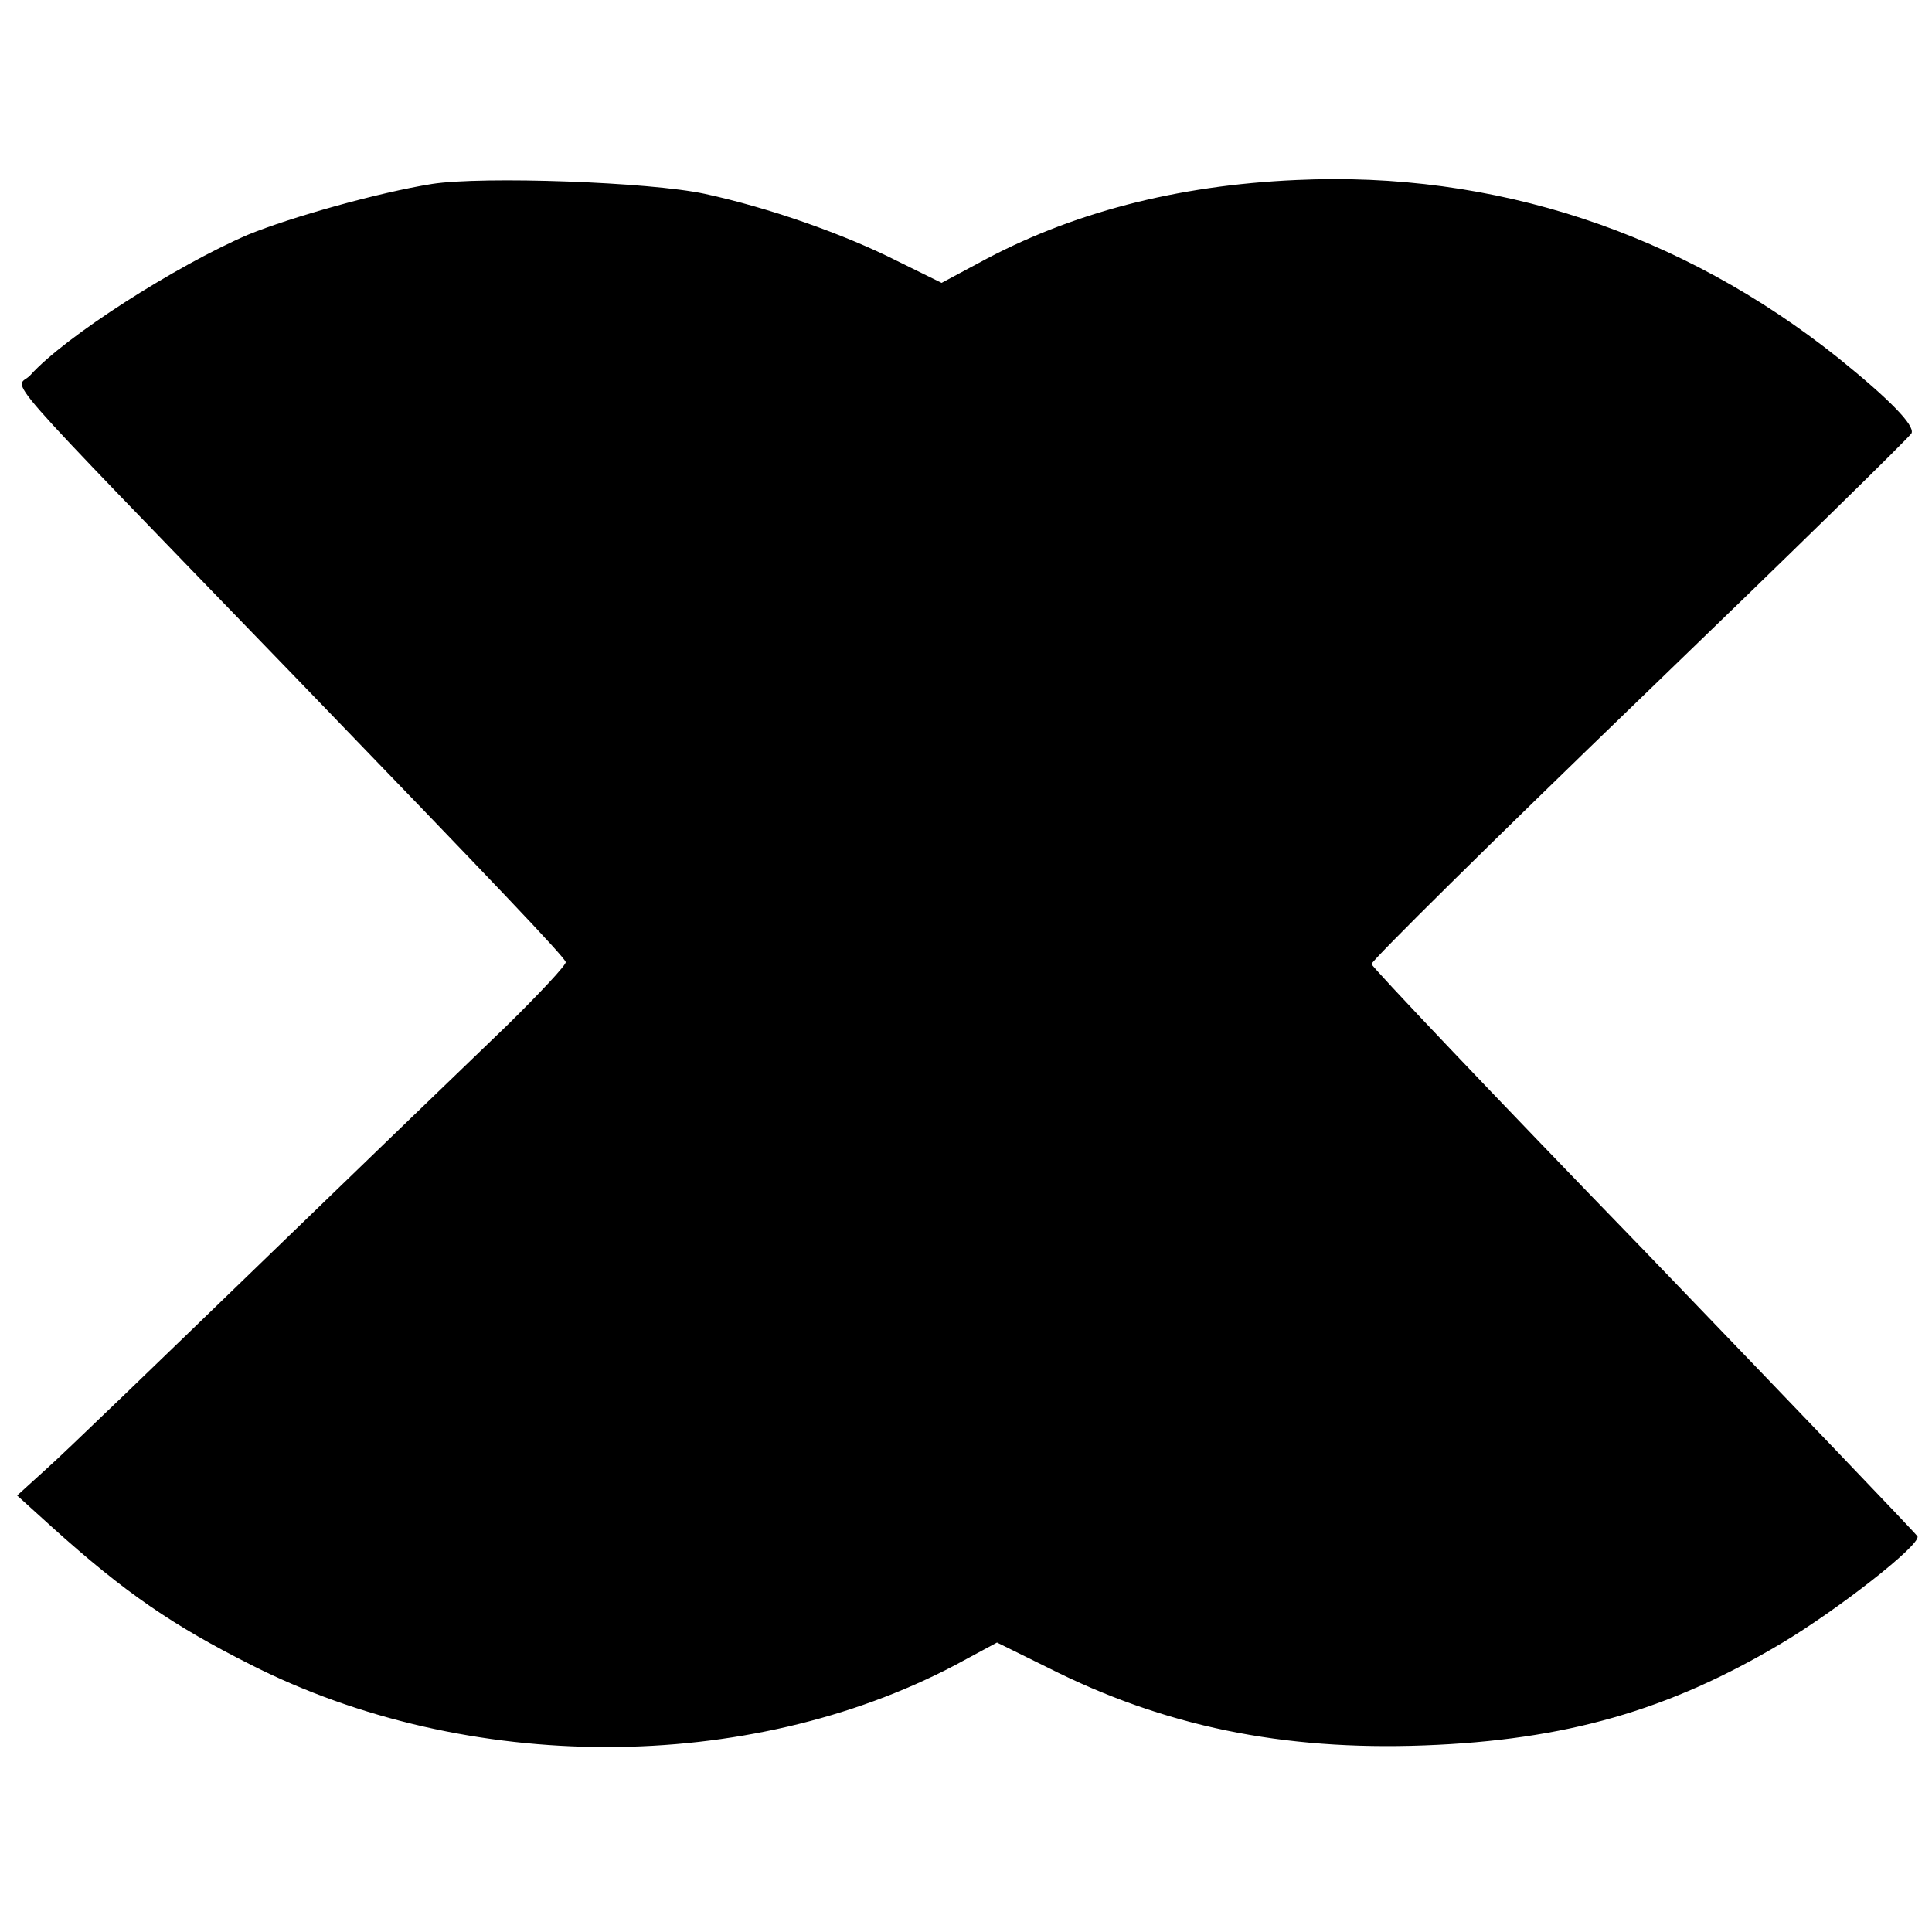
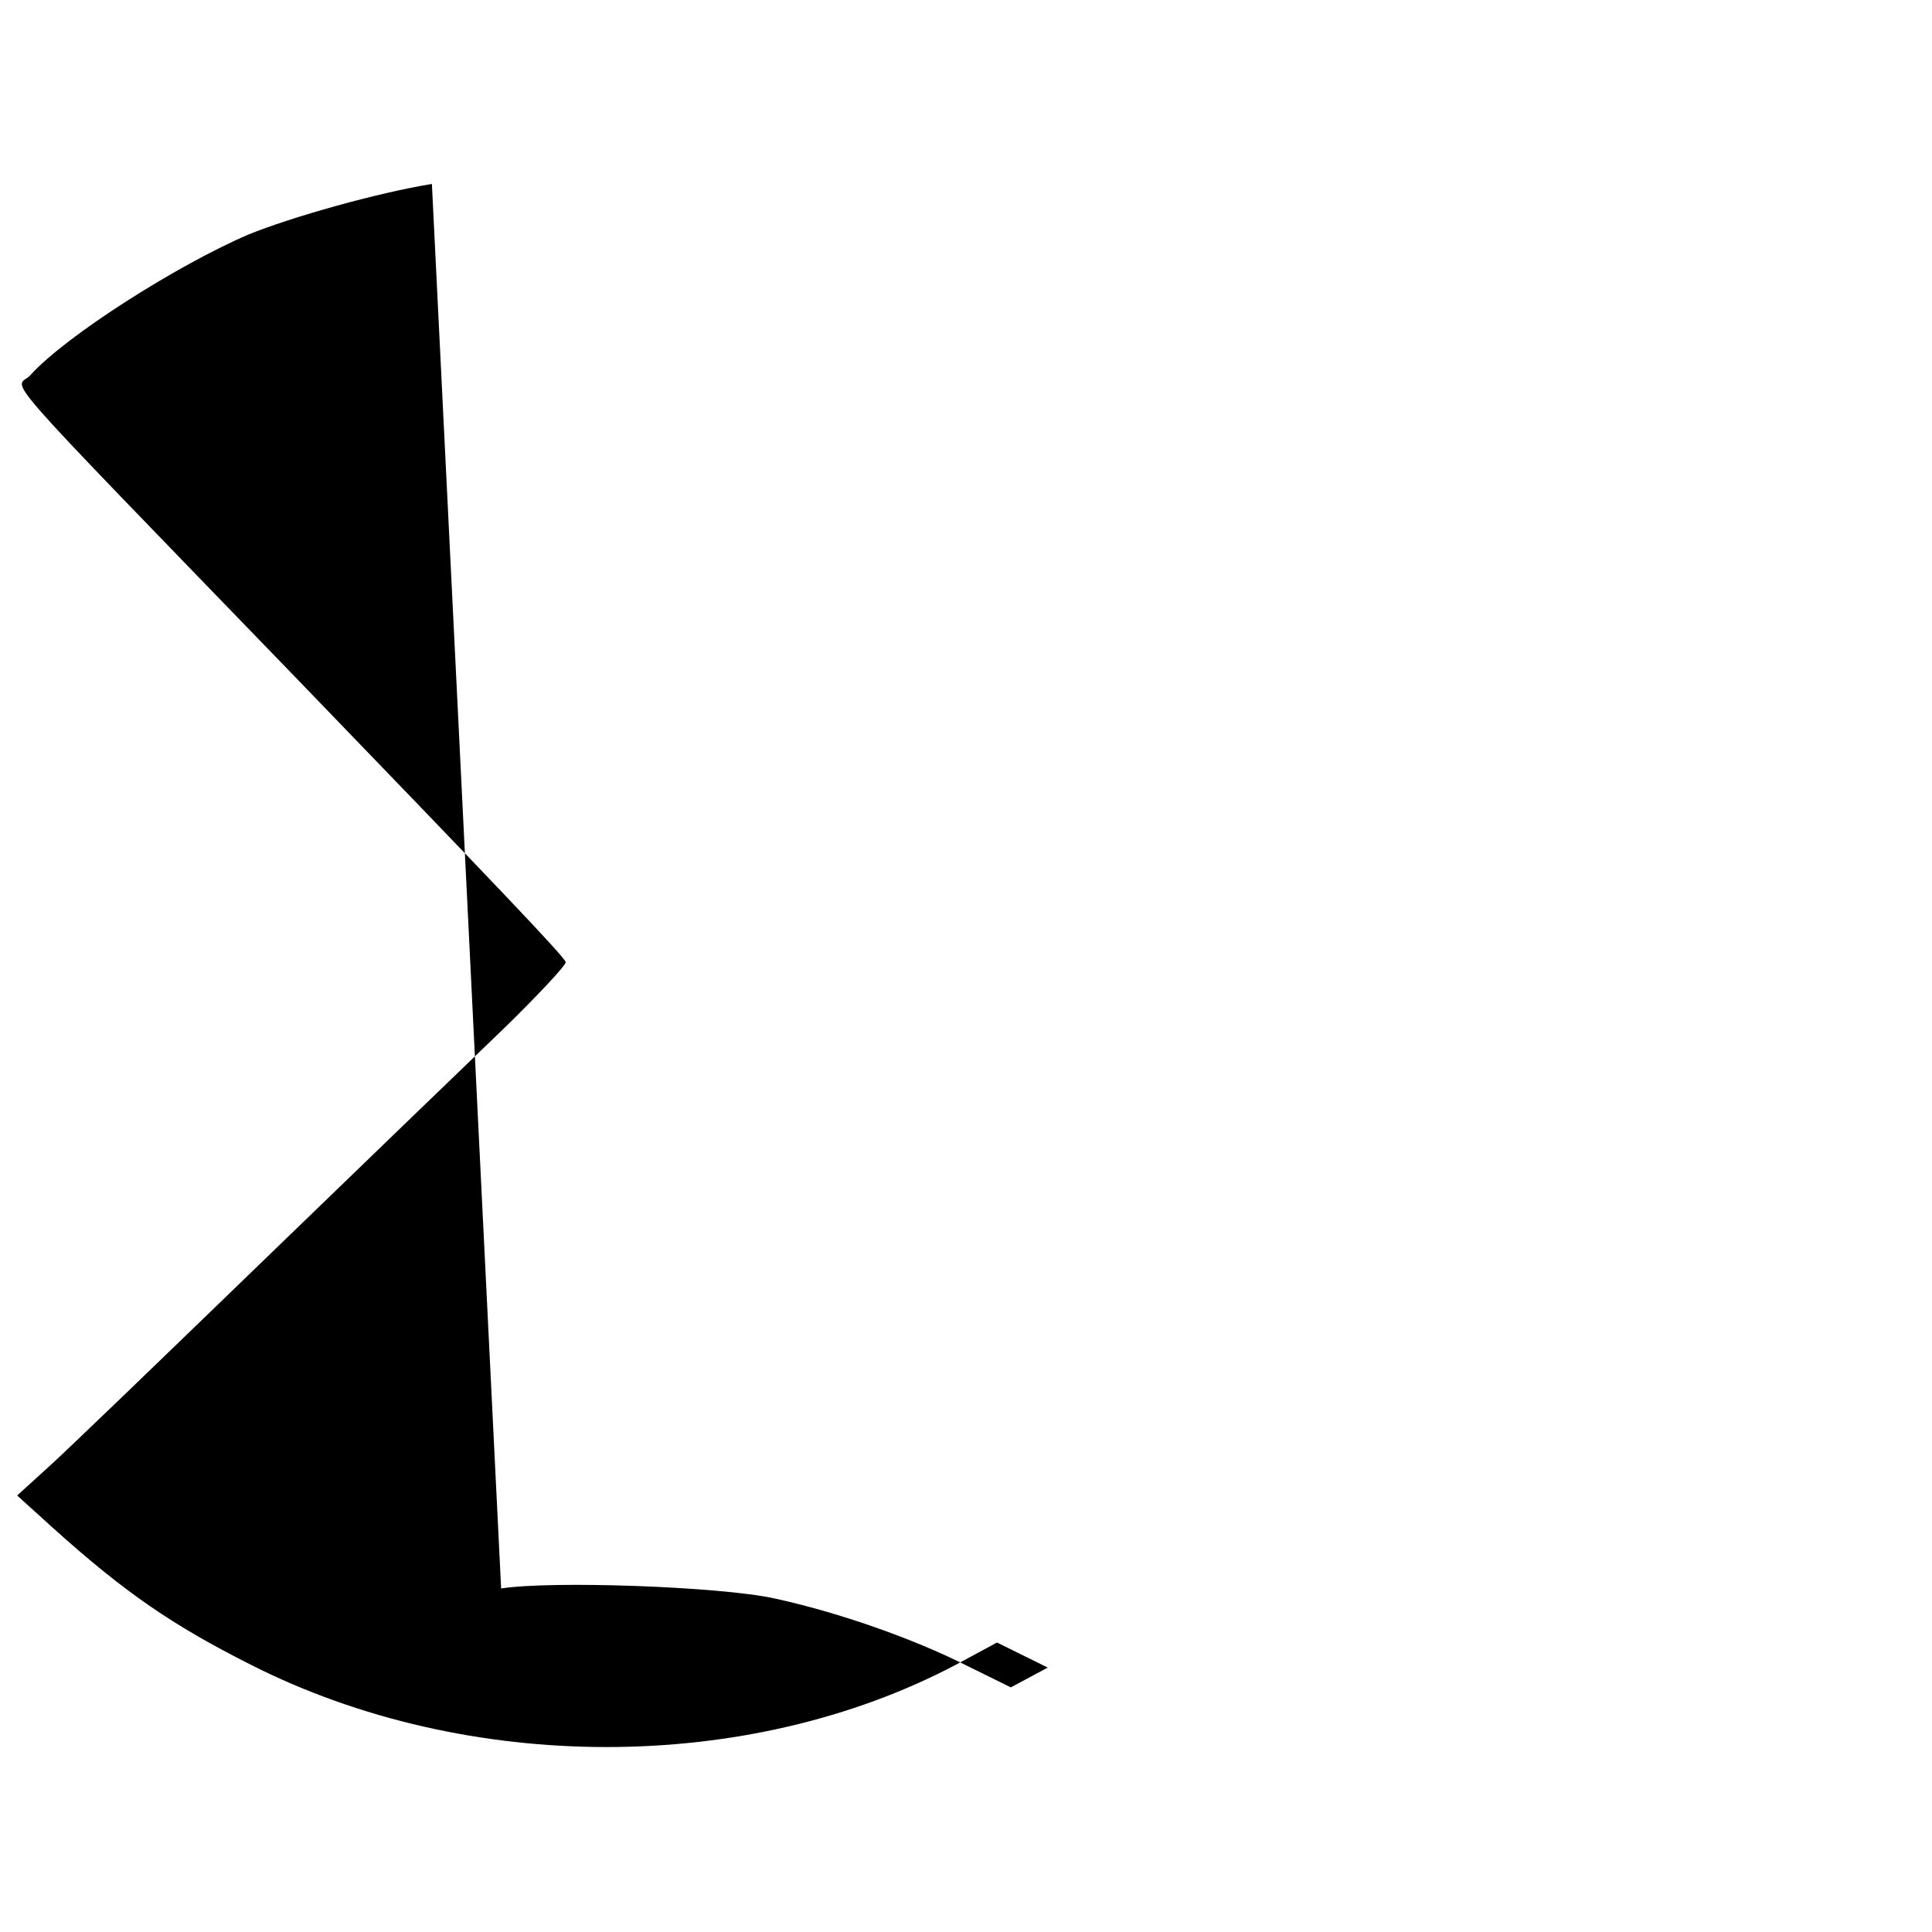
<svg xmlns="http://www.w3.org/2000/svg" version="1.0" width="293pt" height="293pt" viewBox="0 0 293 293" preserveAspectRatio="xMidYMid meet">
  <g transform="translate(0,293) scale(0.1,-0.1)" fill="#000000" stroke="none">
-     <path d="M655 2651 c-81 -13 -213 -50 -279 -77 -109 -47 -277 -154 -330 -213 -22 -24 -70 30 400 -456 308 -319 408 -424 412 -434 1 -4 -39 -47 -90 -97 -51 -49 -219 -211 -373 -360 -154 -149 -300 -290 -325 -312 l-44 -40 53 -48 c111 -100 183 -149 302 -209 328 -166 753 -166 1068 0 l63 34 77 -38 c176 -89 356 -126 571 -118 214 8 371 53 542 155 84 50 211 149 206 162 -2 4 -189 199 -415 434 -227 234 -413 430 -413 434 0 5 183 186 408 403 224 216 409 397 411 402 5 12 -33 51 -111 114 -238 190 -522 284 -822 270 -182 -8 -343 -50 -482 -126 l-56 -30 -67 33 c-81 41 -195 81 -292 102 -83 18 -337 27 -414 15z" />
+     <path d="M655 2651 c-81 -13 -213 -50 -279 -77 -109 -47 -277 -154 -330 -213 -22 -24 -70 30 400 -456 308 -319 408 -424 412 -434 1 -4 -39 -47 -90 -97 -51 -49 -219 -211 -373 -360 -154 -149 -300 -290 -325 -312 l-44 -40 53 -48 c111 -100 183 -149 302 -209 328 -166 753 -166 1068 0 l63 34 77 -38 l-56 -30 -67 33 c-81 41 -195 81 -292 102 -83 18 -337 27 -414 15z" />
  </g>
</svg>